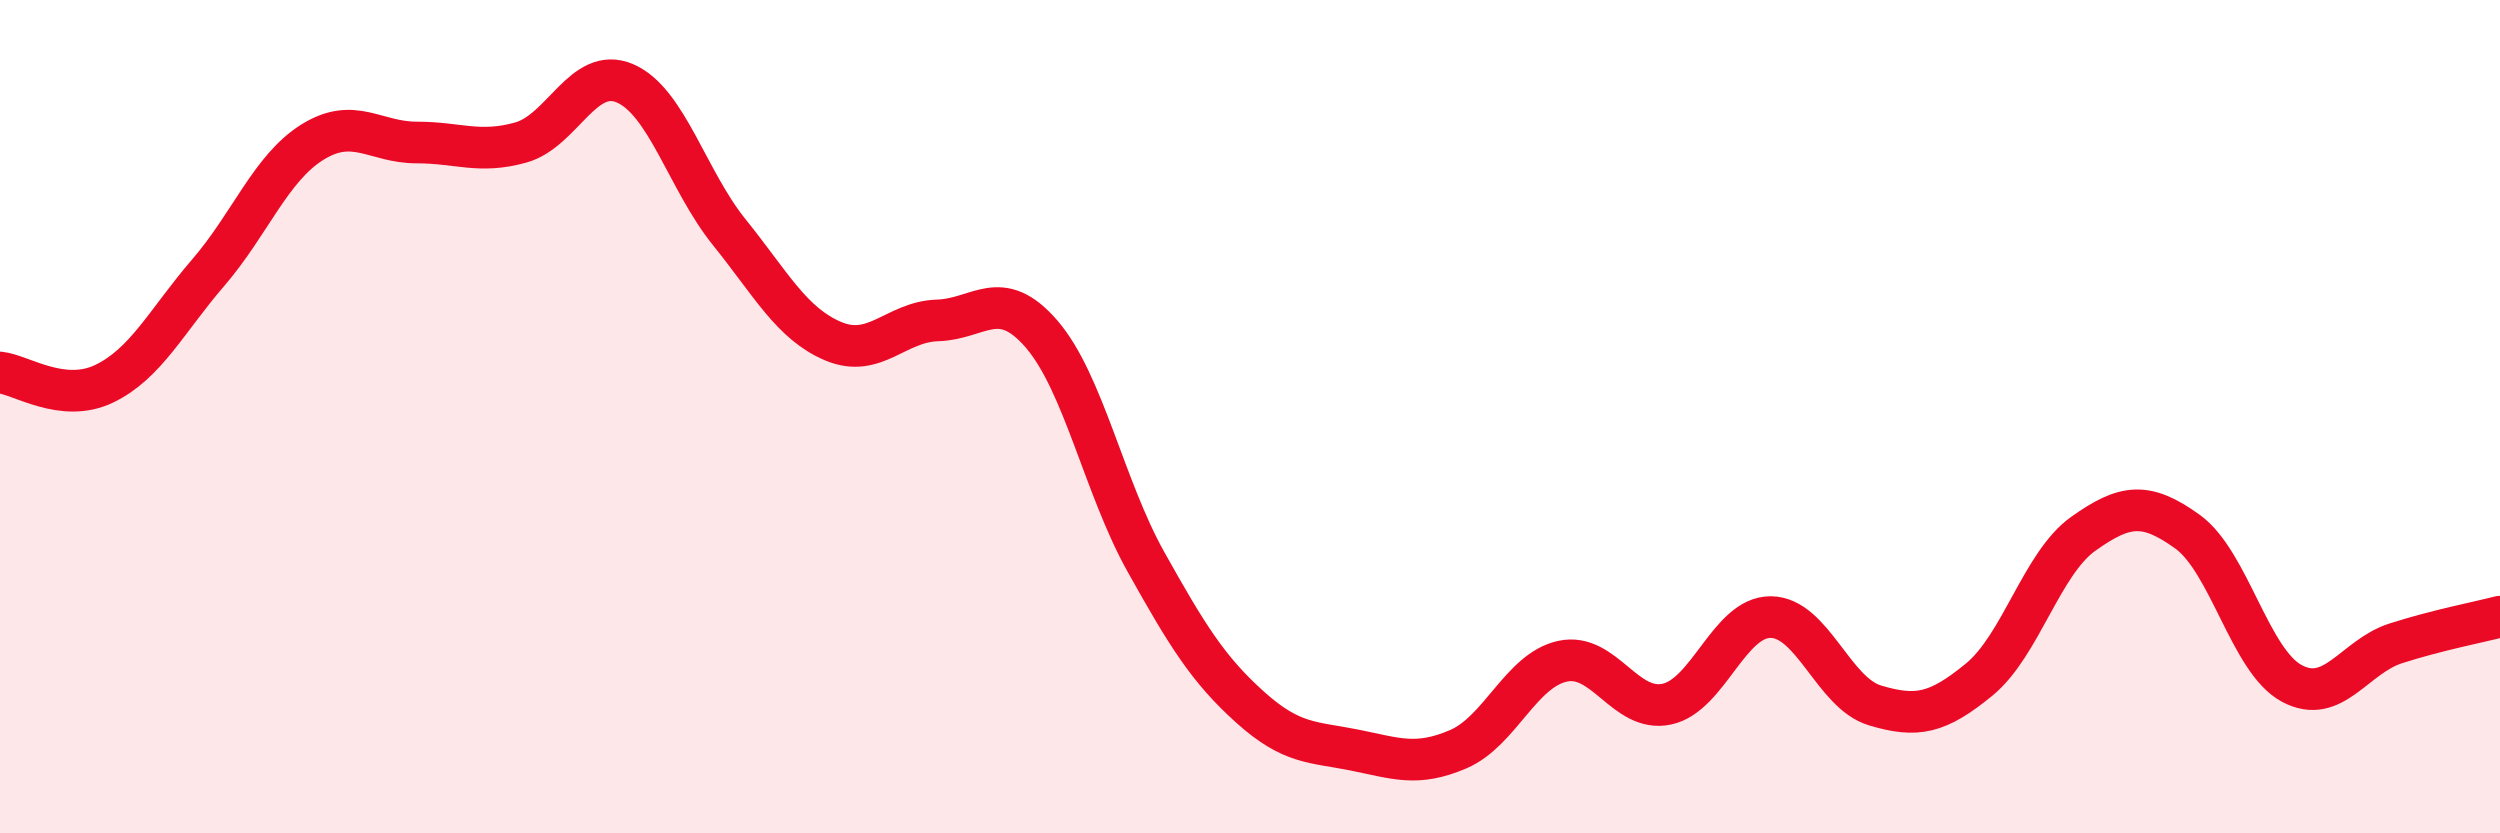
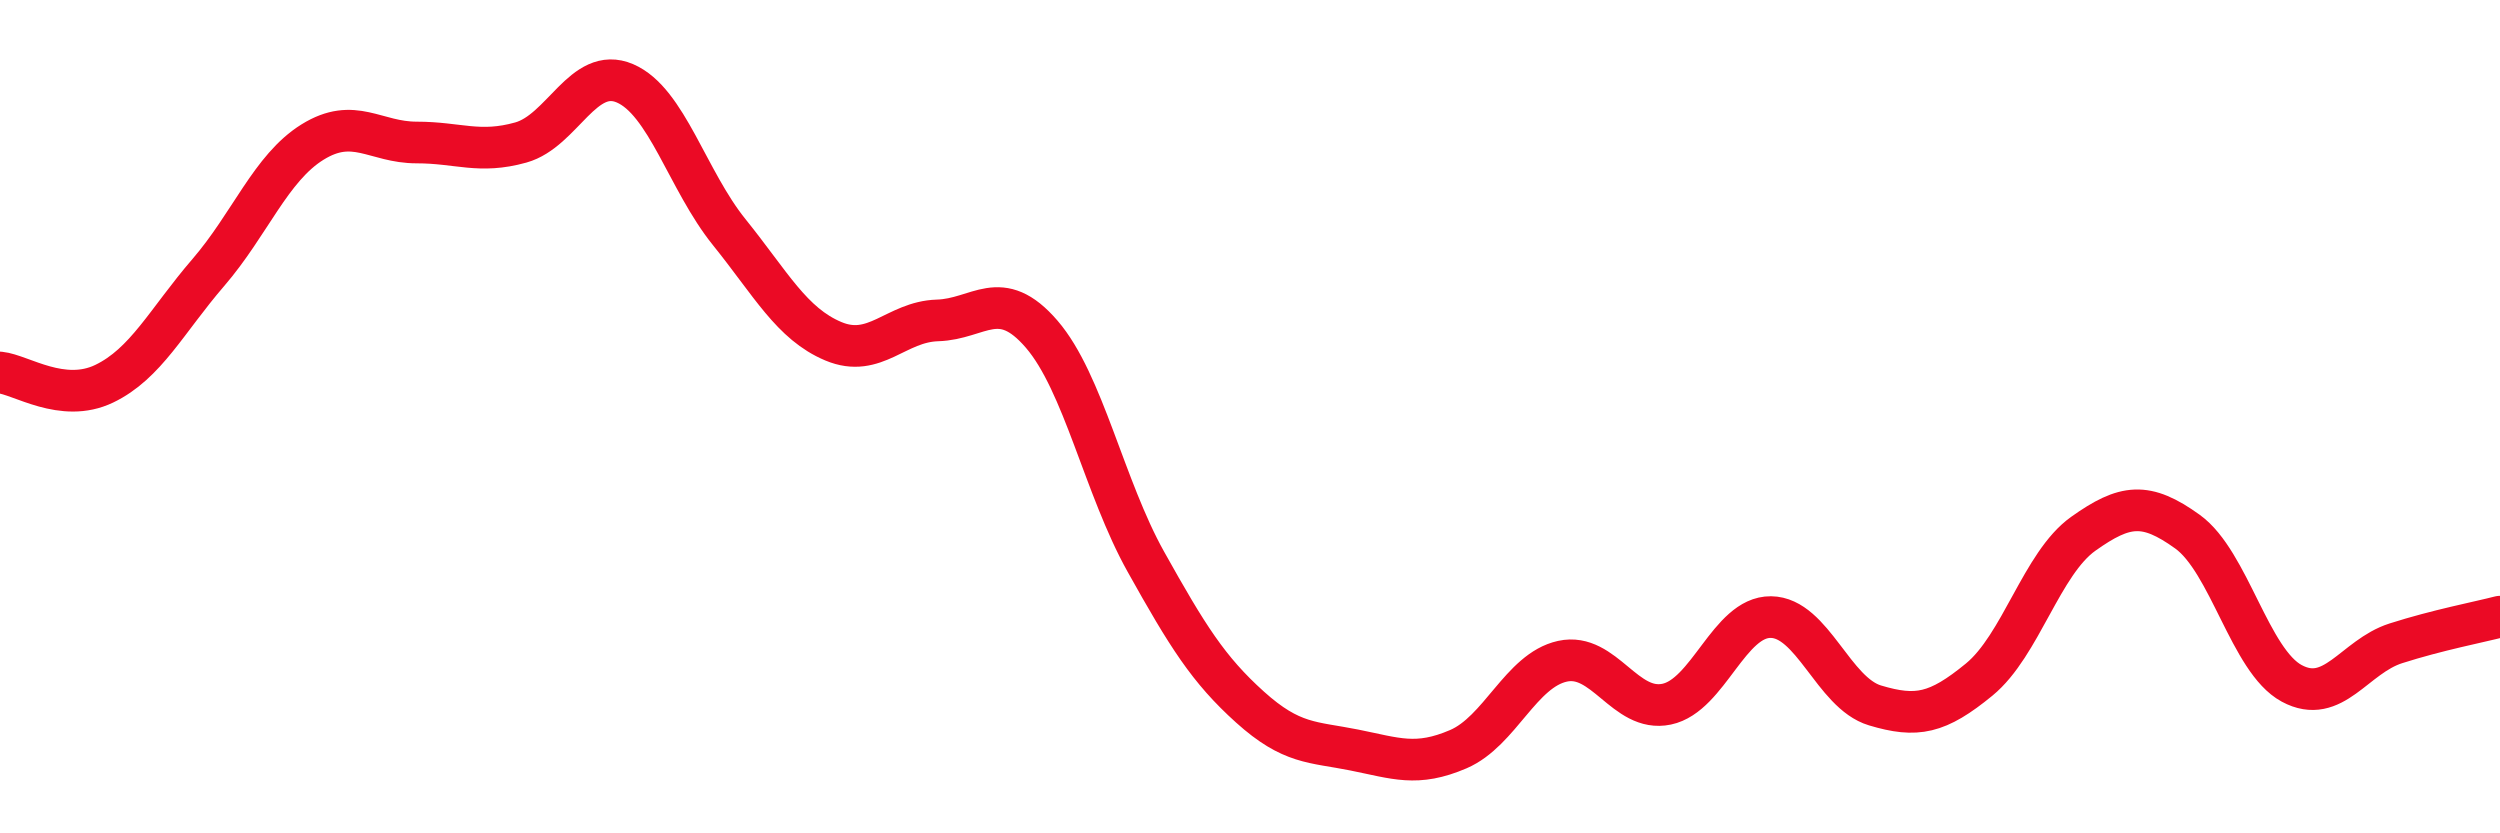
<svg xmlns="http://www.w3.org/2000/svg" width="60" height="20" viewBox="0 0 60 20">
-   <path d="M 0,8.94 C 0.5,8.99 1.5,9.69 2.5,9.21 C 3.5,8.73 4,7.7 5,6.54 C 6,5.38 6.5,4.03 7.5,3.41 C 8.5,2.79 9,3.42 10,3.42 C 11,3.42 11.5,3.7 12.5,3.42 C 13.5,3.14 14,1.57 15,2 C 16,2.43 16.5,4.33 17.5,5.57 C 18.5,6.81 19,7.77 20,8.19 C 21,8.61 21.5,7.72 22.5,7.69 C 23.5,7.66 24,6.86 25,8.02 C 26,9.18 26.5,11.69 27.5,13.48 C 28.5,15.27 29,16.07 30,16.97 C 31,17.87 31.5,17.8 32.5,18 C 33.5,18.2 34,18.41 35,17.98 C 36,17.55 36.5,16.09 37.5,15.87 C 38.5,15.65 39,17.11 40,16.9 C 41,16.69 41.5,14.8 42.5,14.81 C 43.5,14.82 44,16.63 45,16.93 C 46,17.23 46.5,17.13 47.5,16.31 C 48.5,15.49 49,13.52 50,12.81 C 51,12.1 51.5,12.04 52.5,12.76 C 53.5,13.48 54,15.86 55,16.4 C 56,16.94 56.5,15.76 57.5,15.44 C 58.5,15.12 59.5,14.93 60,14.8L60 20L0 20Z" fill="#EB0A25" opacity="0.1" stroke-linecap="round" stroke-linejoin="round" />
  <path d="M 0,8.94 C 0.5,8.99 1.5,9.69 2.5,9.21 C 3.5,8.73 4,7.7 5,6.54 C 6,5.38 6.5,4.03 7.5,3.41 C 8.5,2.79 9,3.42 10,3.42 C 11,3.42 11.5,3.7 12.5,3.42 C 13.5,3.14 14,1.57 15,2 C 16,2.43 16.5,4.33 17.5,5.57 C 18.5,6.81 19,7.77 20,8.19 C 21,8.61 21.5,7.72 22.5,7.69 C 23.5,7.66 24,6.86 25,8.02 C 26,9.18 26.5,11.69 27.5,13.48 C 28.5,15.27 29,16.07 30,16.97 C 31,17.87 31.5,17.8 32.5,18 C 33.5,18.2 34,18.41 35,17.98 C 36,17.55 36.5,16.09 37.5,15.87 C 38.5,15.65 39,17.11 40,16.9 C 41,16.69 41.5,14.8 42.5,14.81 C 43.5,14.82 44,16.63 45,16.93 C 46,17.23 46.5,17.13 47.5,16.31 C 48.5,15.49 49,13.52 50,12.81 C 51,12.1 51.5,12.04 52.5,12.76 C 53.5,13.48 54,15.86 55,16.4 C 56,16.94 56.5,15.76 57.5,15.44 C 58.5,15.12 59.5,14.93 60,14.8" stroke="#EB0A25" stroke-width="1" fill="none" stroke-linecap="round" stroke-linejoin="round" />
</svg>